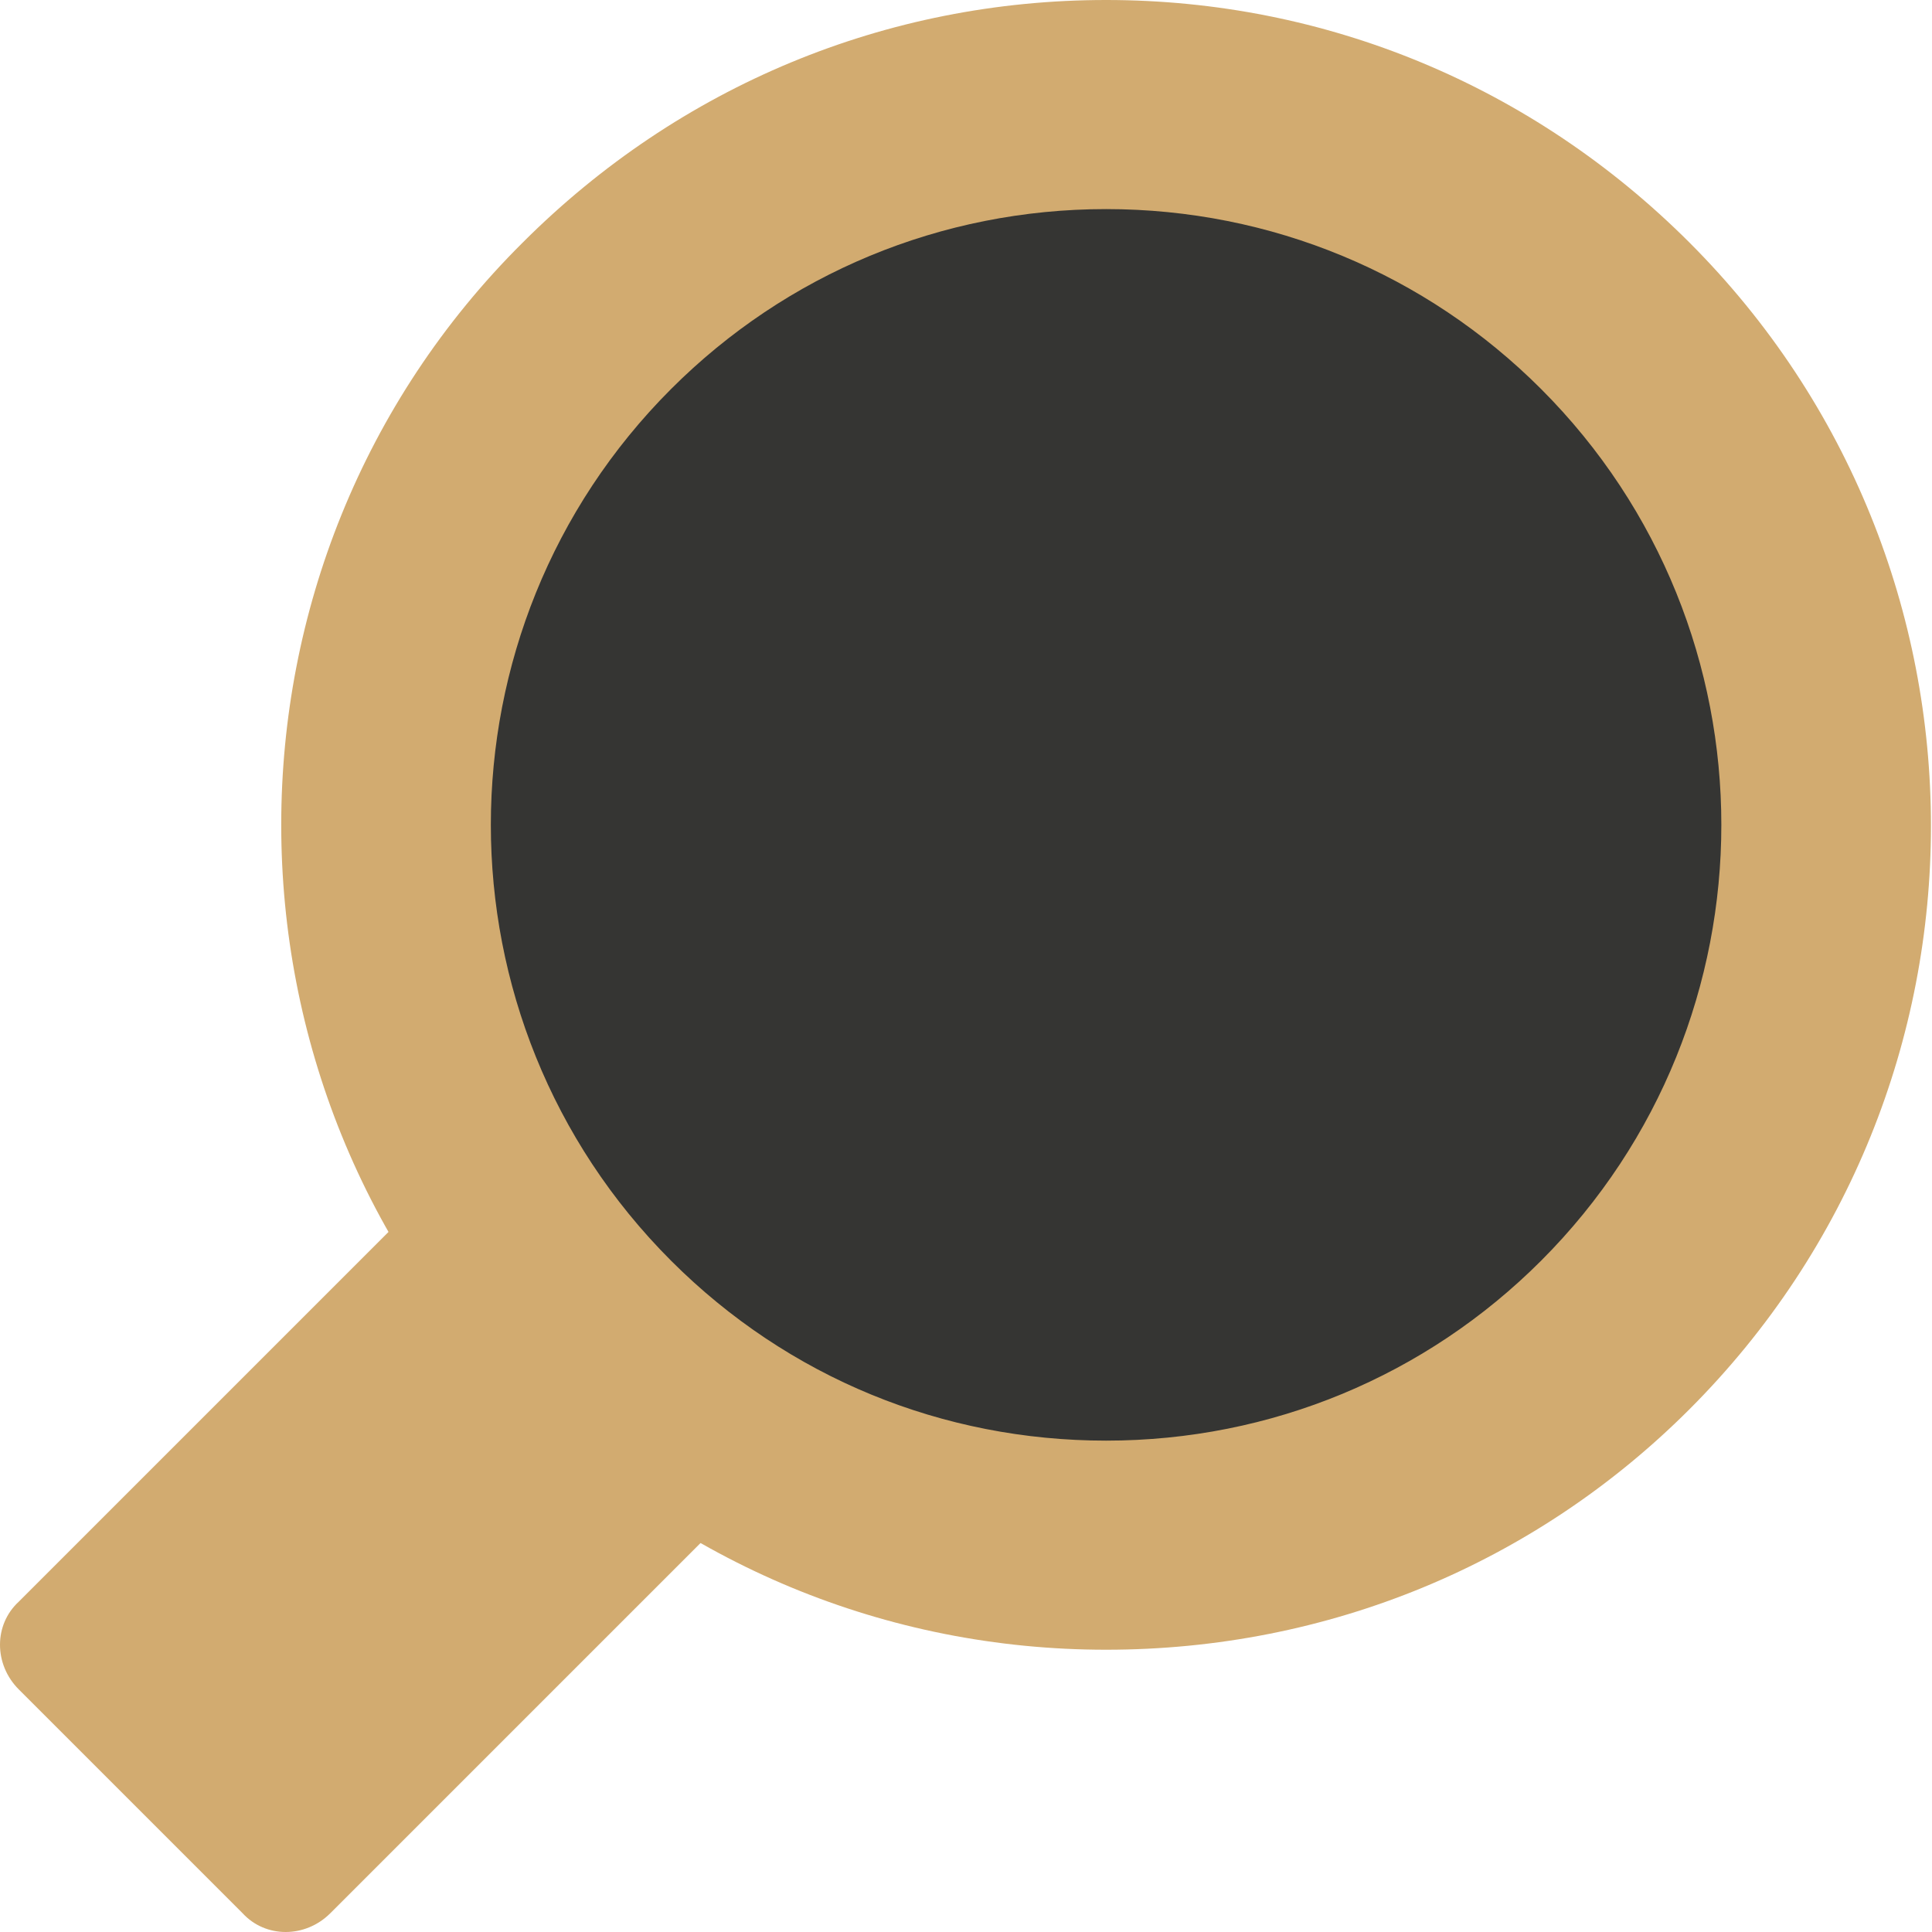
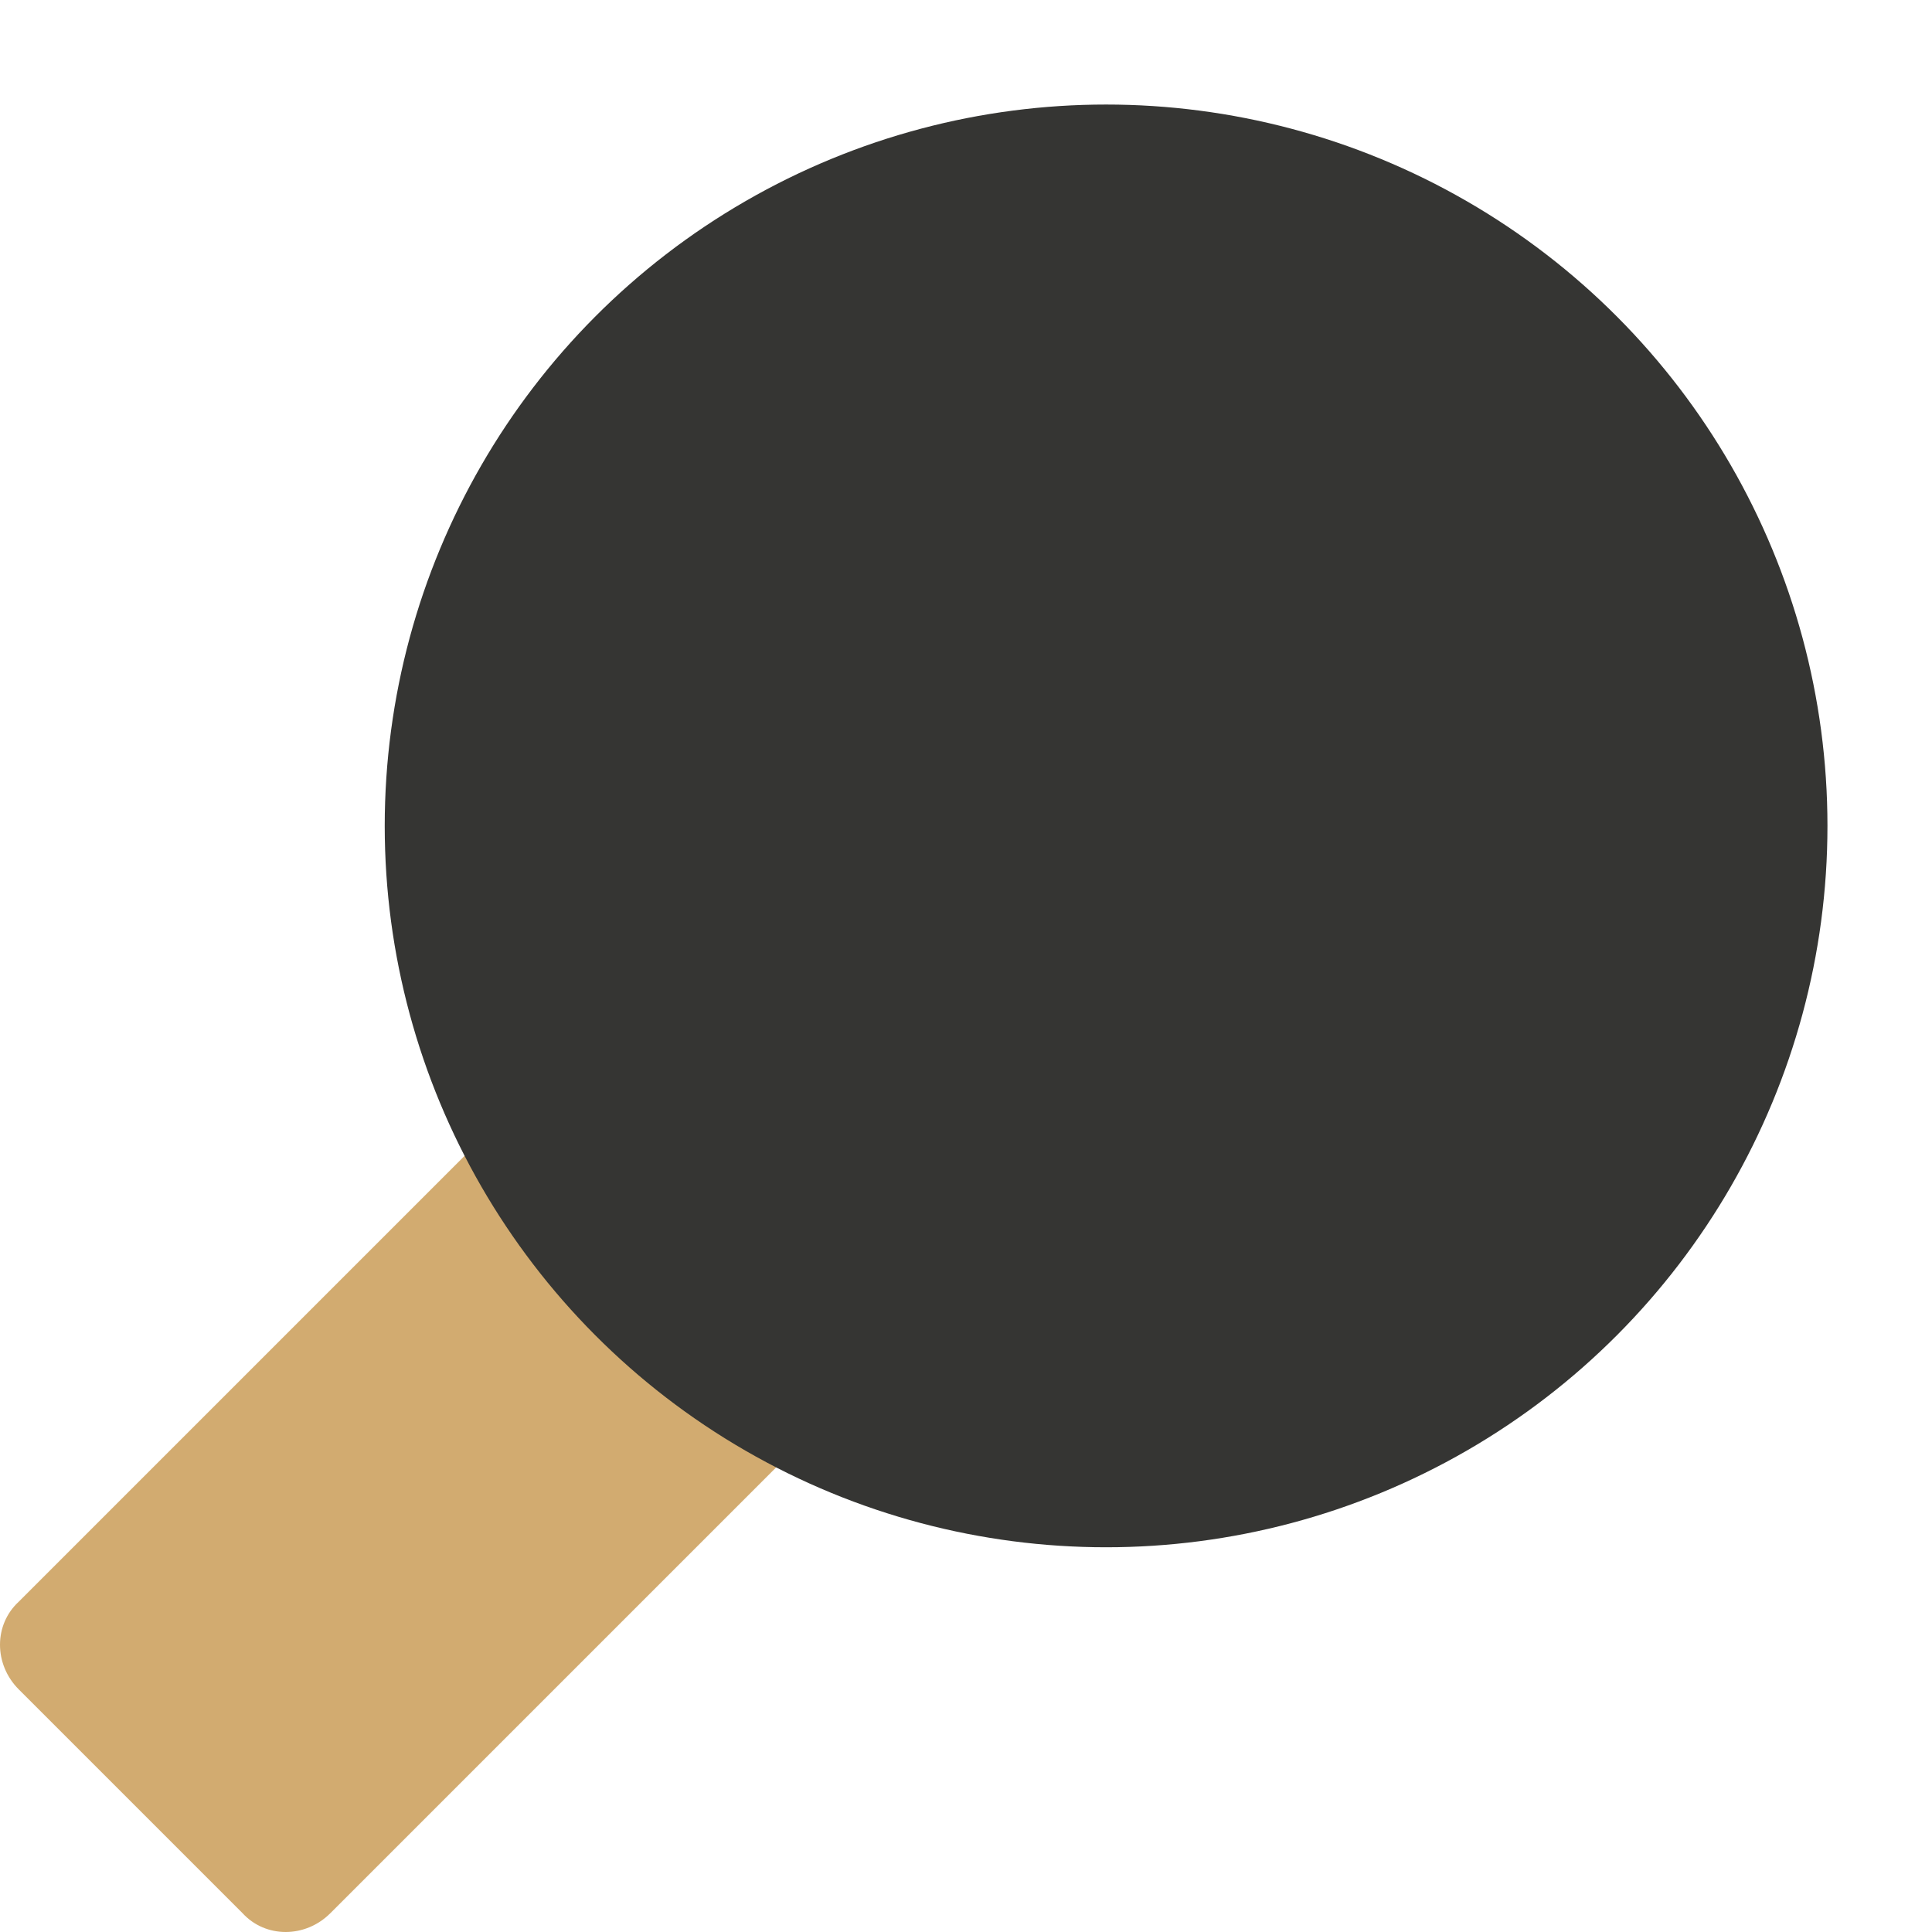
<svg xmlns="http://www.w3.org/2000/svg" version="1.1" id="Layer_1" x="0px" y="0px" viewBox="0 0 92.4 92.4" enable-background="new 0 0 92.4 92.4" xml:space="preserve">
  <g>
    <g>
      <path fill="#D2AB70" d="M15.8,91.5c-1.2,1.2-3.1,1.2-4.2,0L0.9,80.8c-1.2-1.2-1.2-3.1,0-4.2l25.2-25.2c1.2-1.2,3.1-1.2,4.2,0    L41.1,62c1.2,1.2,1.2,3.1,0,4.2L15.8,91.5z" />
    </g>
    <g>
      <circle fill="#353533" cx="52.9" cy="39.5" r="34.5" />
-       <path fill="#D2AB70" d="M52.9,78.9c-10.5,0-20.4-4.1-27.9-11.6C9.6,52,9.6,26.9,25,11.6C32.5,4.1,42.4,0,52.9,0    c10.5,0,20.4,4.1,27.9,11.6c15.4,15.4,15.4,40.4,0,55.8C73.4,74.8,63.5,78.9,52.9,78.9z M52.9,10c-7.9,0-15.3,3.1-20.8,8.6    c-11.5,11.5-11.5,30.2,0,41.7c5.6,5.6,13,8.6,20.8,8.6c7.9,0,15.3-3.1,20.8-8.6c11.5-11.5,11.5-30.2,0-41.7    C68.2,13.1,60.8,10,52.9,10z" />
    </g>
  </g>
</svg>